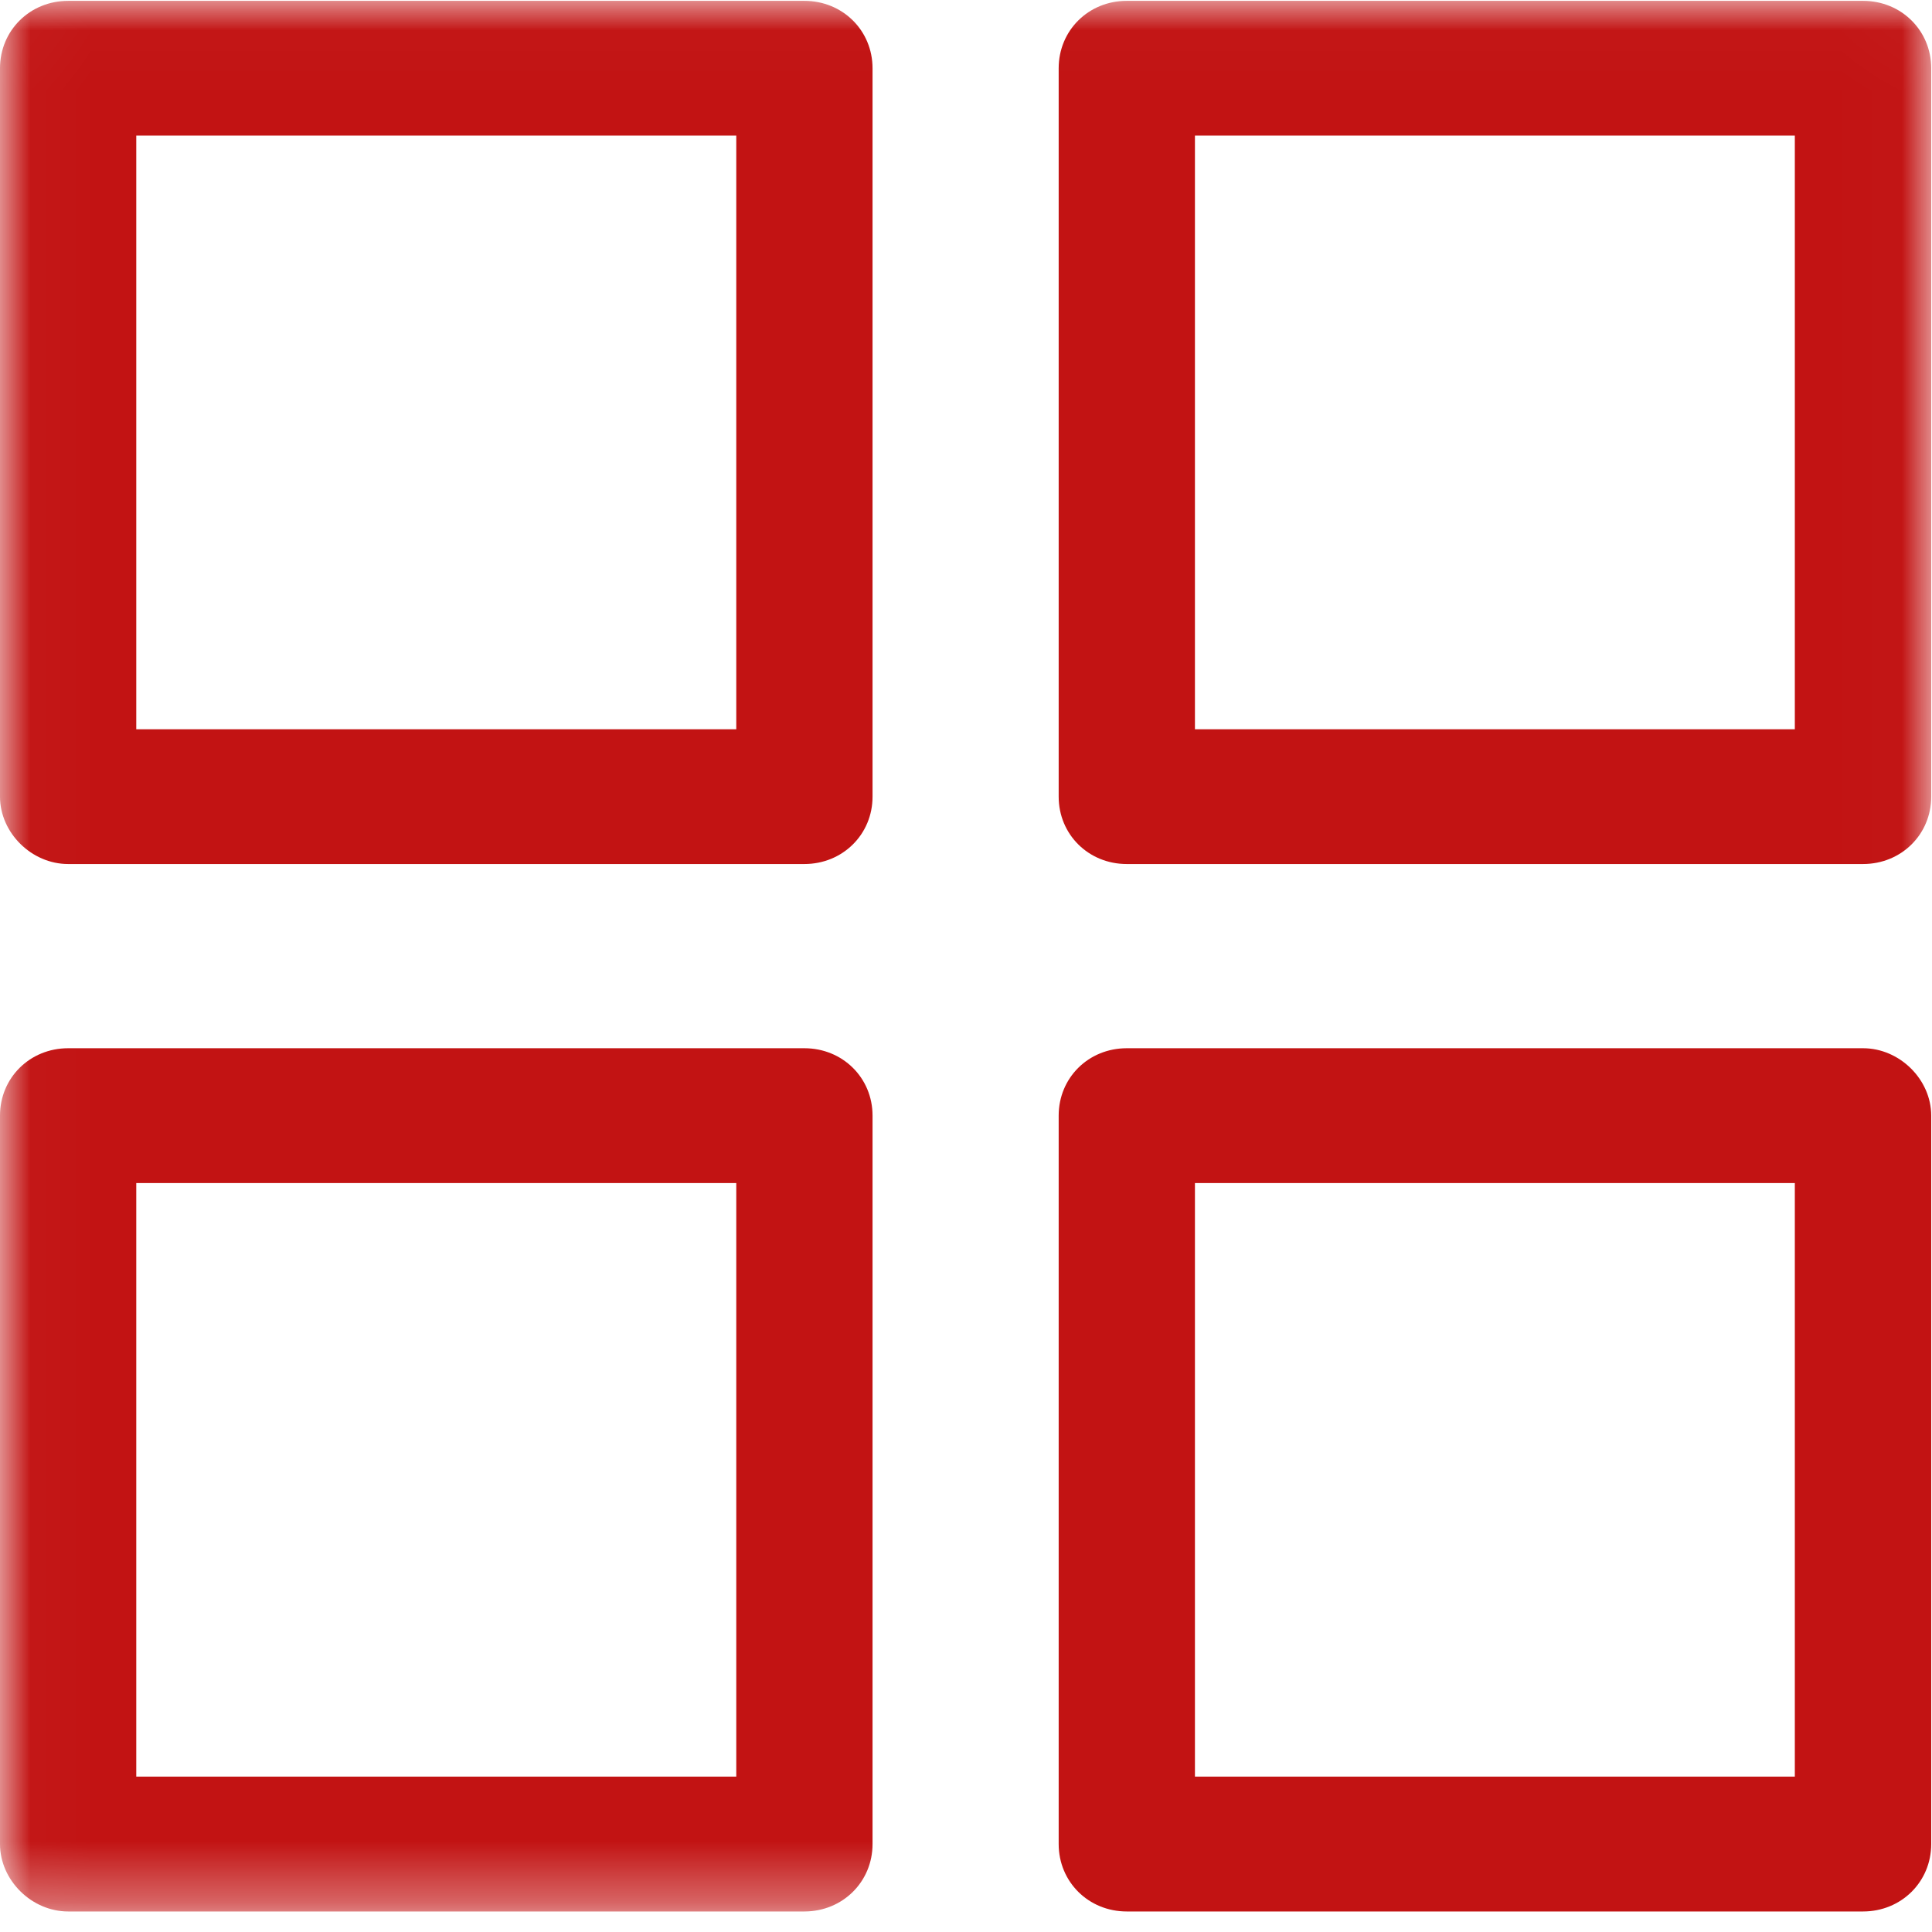
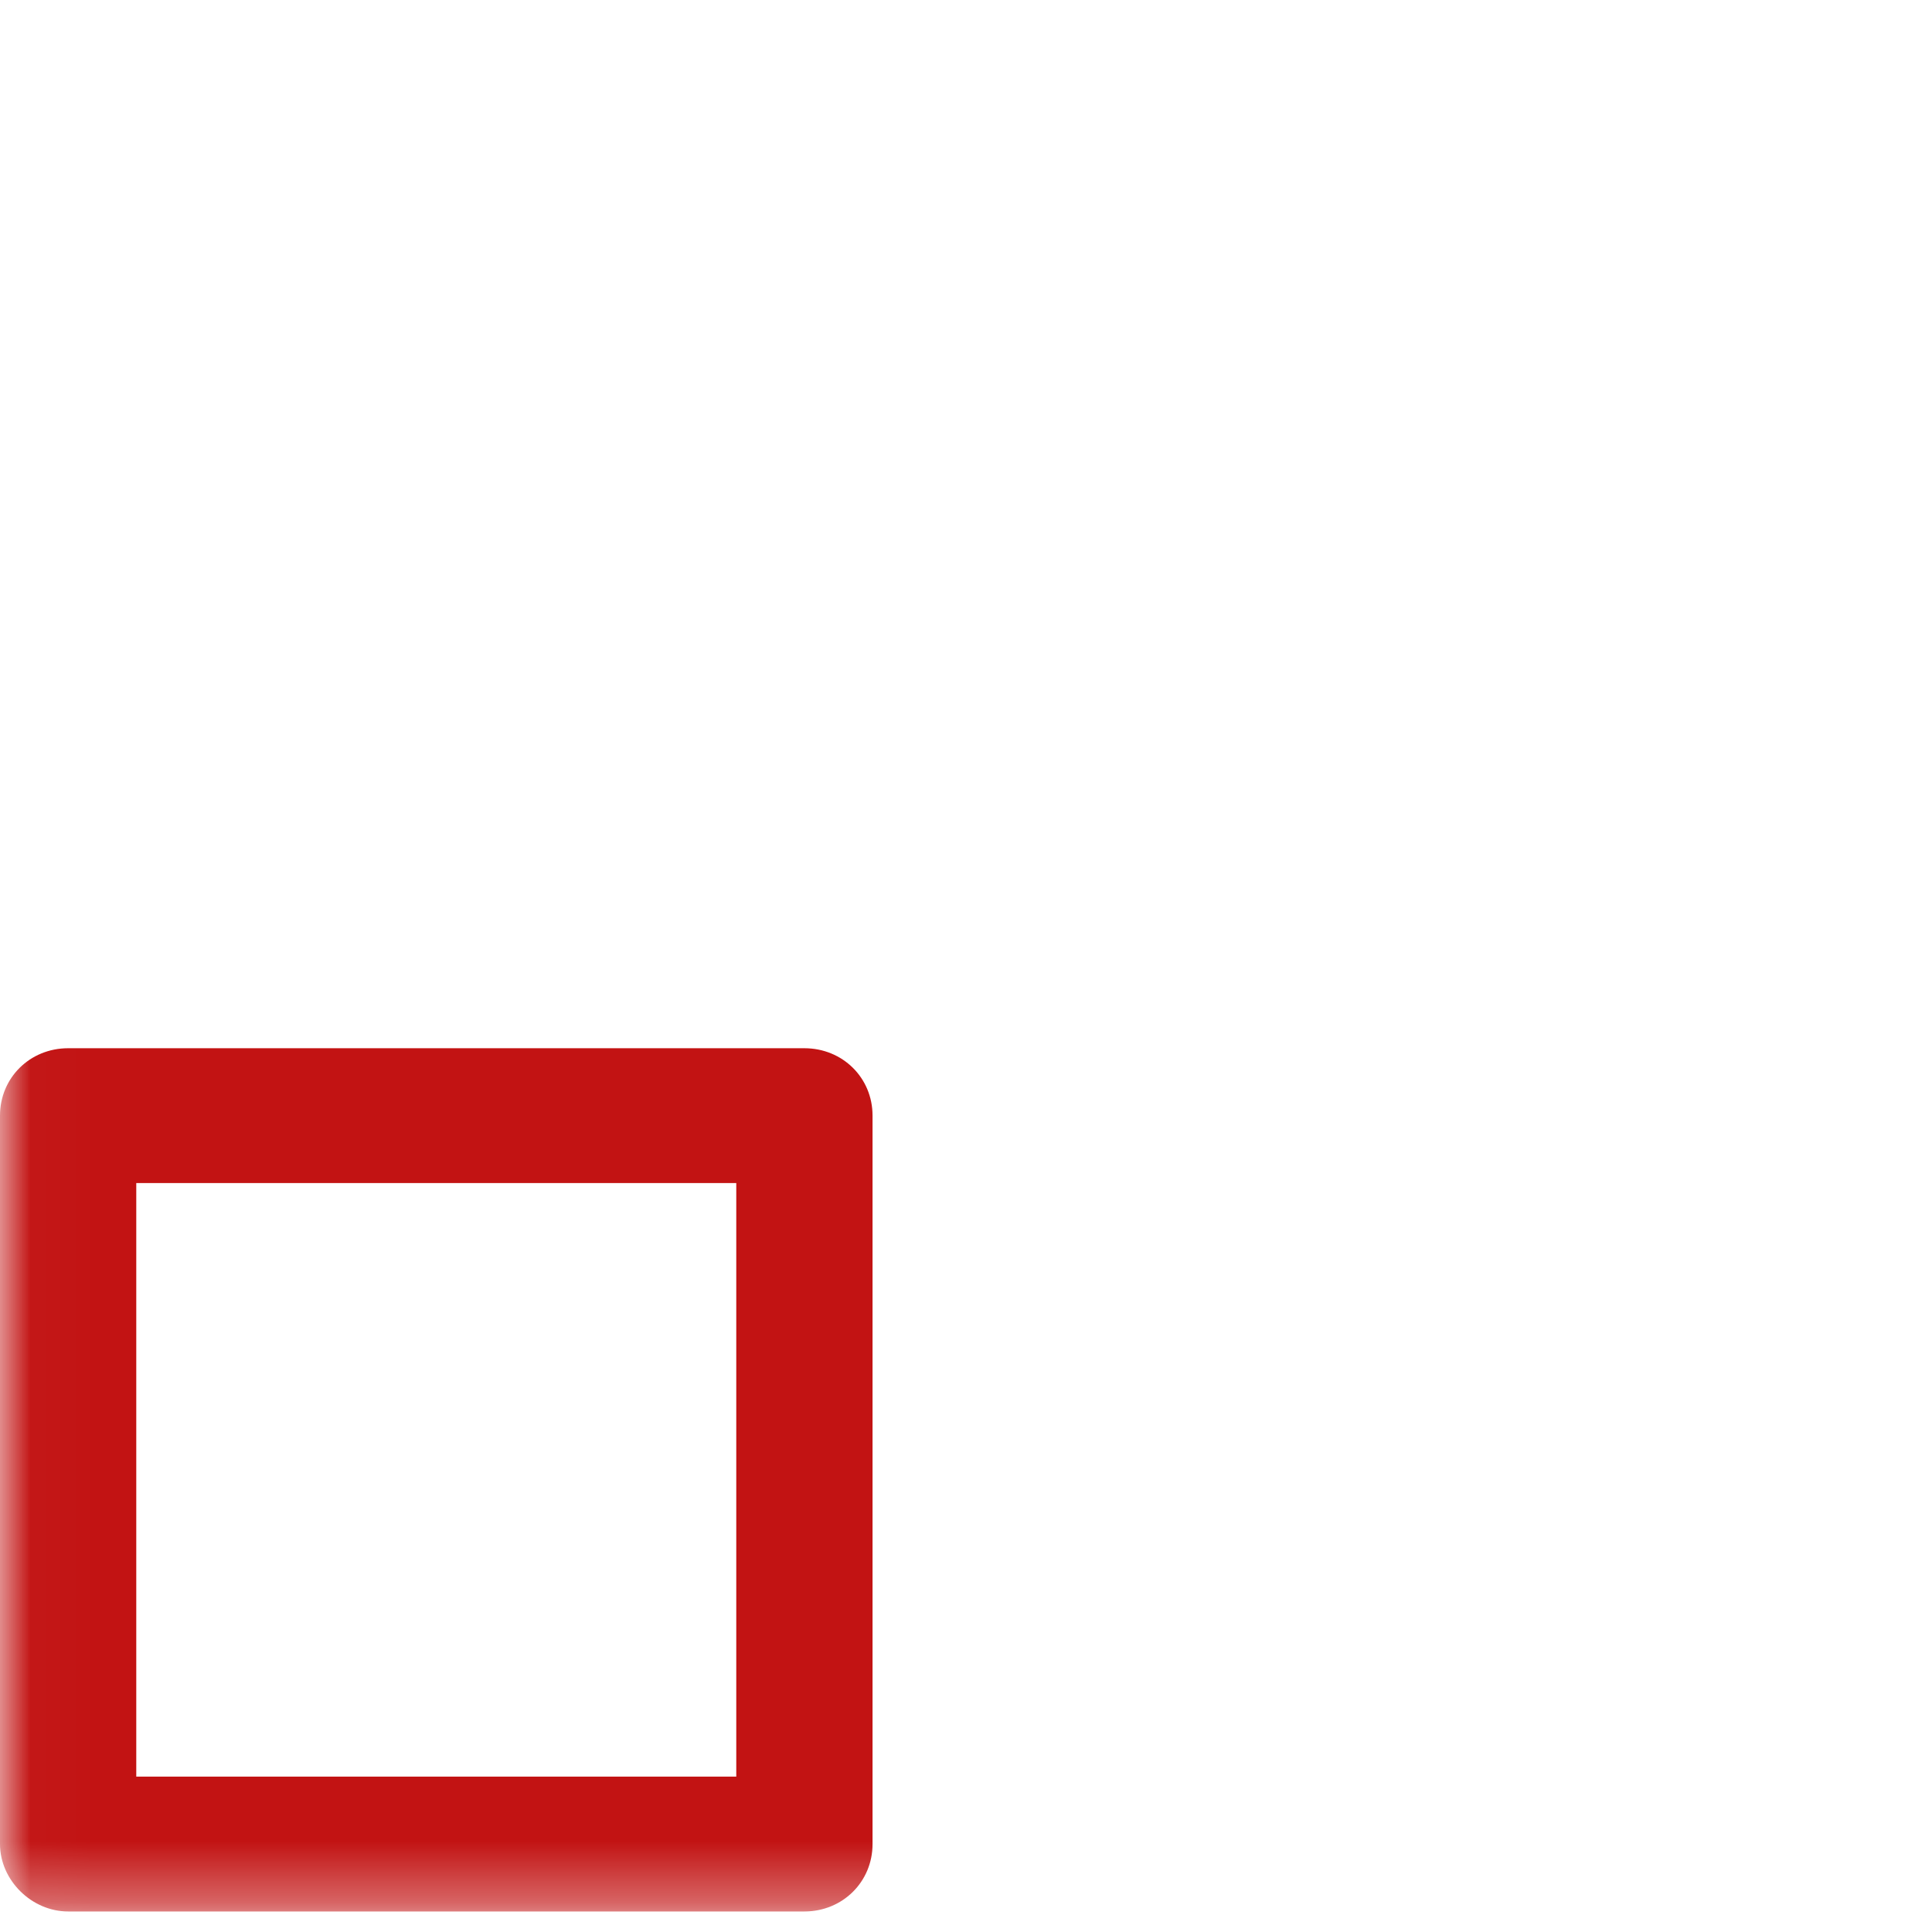
<svg xmlns="http://www.w3.org/2000/svg" xmlns:xlink="http://www.w3.org/1999/xlink" width="32px" height="32px" viewBox="0 0 32 32" version="1.1">
  <title>icons/all-products</title>
  <desc>Created with Sketch.</desc>
  <defs>
    <polygon id="path-1" points="16.004 0.014 0.021 0.014 0.021 31.66 31.987 31.66 31.987 0.014 16.004 0.014" />
  </defs>
  <g id="Symbols" stroke="none" stroke-width="1" fill="none" fill-rule="evenodd">
    <g id="icons/all-products">
      <g id="layout">
        <g id="Group-5">
          <mask id="mask-2" fill="white">
            <use xlink:href="#path-1" />
          </mask>
          <g id="Clip-2" />
-           <path d="M1.129,14.311 L13.323,14.311 C13.956,14.311 14.452,13.821 14.452,13.195 L14.452,1.131 C14.452,0.504 13.956,0.014 13.323,0.014 L1.129,0.014 C0.496,0.014 0,0.504 0,1.131 L0,13.195 C0,13.794 0.523,14.311 1.129,14.311 Z M2.257,12.079 L12.195,12.079 L12.195,2.246 L2.257,2.246 L2.257,12.079 Z" id="Fill-1" fill="#C21313" mask="url(#mask-2)" />
-           <path d="M31.987,1.131 C31.987,0.504 31.491,0.014 30.858,0.014 L18.663,0.014 C18.029,0.014 17.535,0.504 17.535,1.131 L17.535,13.195 C17.535,13.821 18.029,14.311 18.663,14.311 L30.858,14.311 C31.491,14.311 31.987,13.821 31.987,13.195 L31.987,1.131 Z M19.792,12.079 L29.728,12.079 L29.728,2.246 L19.792,2.246 L19.792,12.079 Z" id="Fill-3" fill="#C21313" mask="url(#mask-2)" />
          <path d="M1.129,31.66 L13.323,31.66 C13.956,31.66 14.452,31.169 14.452,30.543 L14.452,18.478 C14.452,17.851 13.956,17.362 13.323,17.362 L1.129,17.362 C0.496,17.362 0,17.851 0,18.478 L0,30.543 C0,31.142 0.523,31.66 1.129,31.66 Z M2.257,29.426 L12.195,29.426 L12.195,19.595 L2.257,19.595 L2.257,29.426 Z" id="Fill-4" fill="#C21313" mask="url(#mask-2)" />
        </g>
-         <path d="M30.858,17.362 L18.663,17.362 C18.029,17.362 17.535,17.851 17.535,18.478 L17.535,30.543 C17.535,31.169 18.029,31.66 18.663,31.66 L30.858,31.66 C31.491,31.66 31.987,31.169 31.987,30.543 L31.987,18.478 C31.987,17.879 31.464,17.362 30.858,17.362 Z M19.792,29.426 L29.728,29.426 L29.728,19.595 L19.792,19.595 L19.792,29.426 Z" id="Fill-6" fill="#C21313" />
      </g>
    </g>
  </g>
</svg>